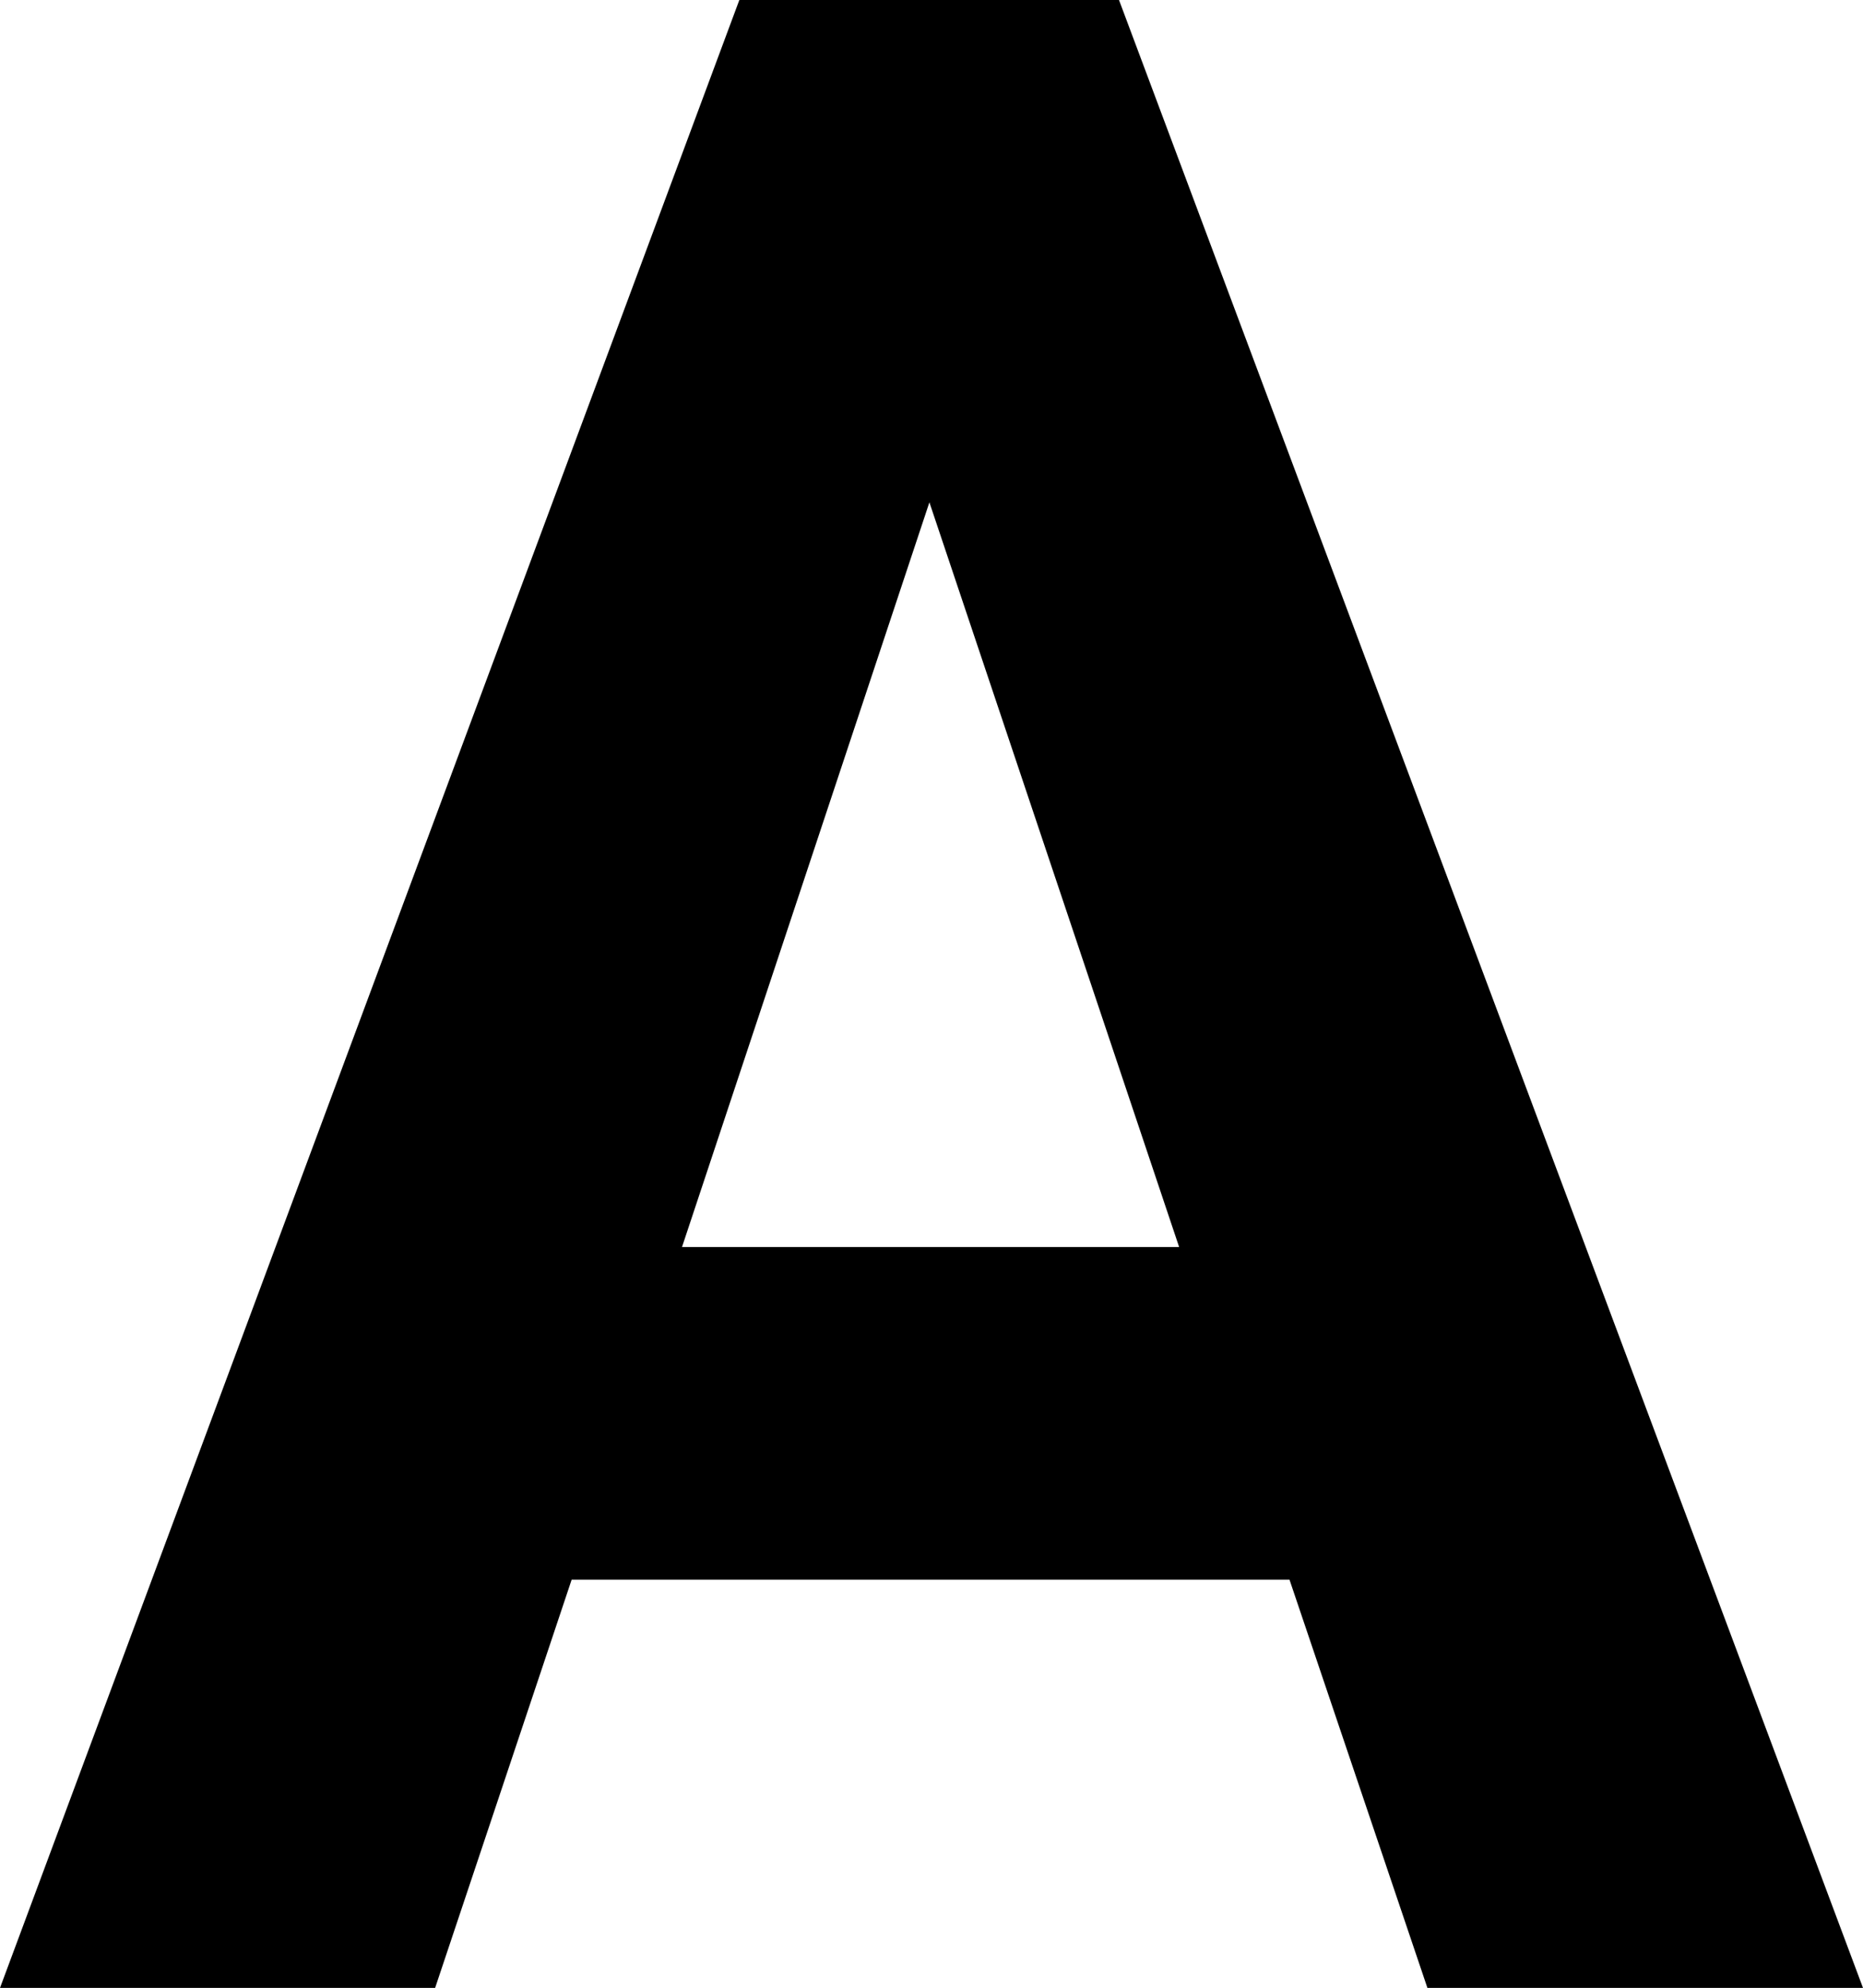
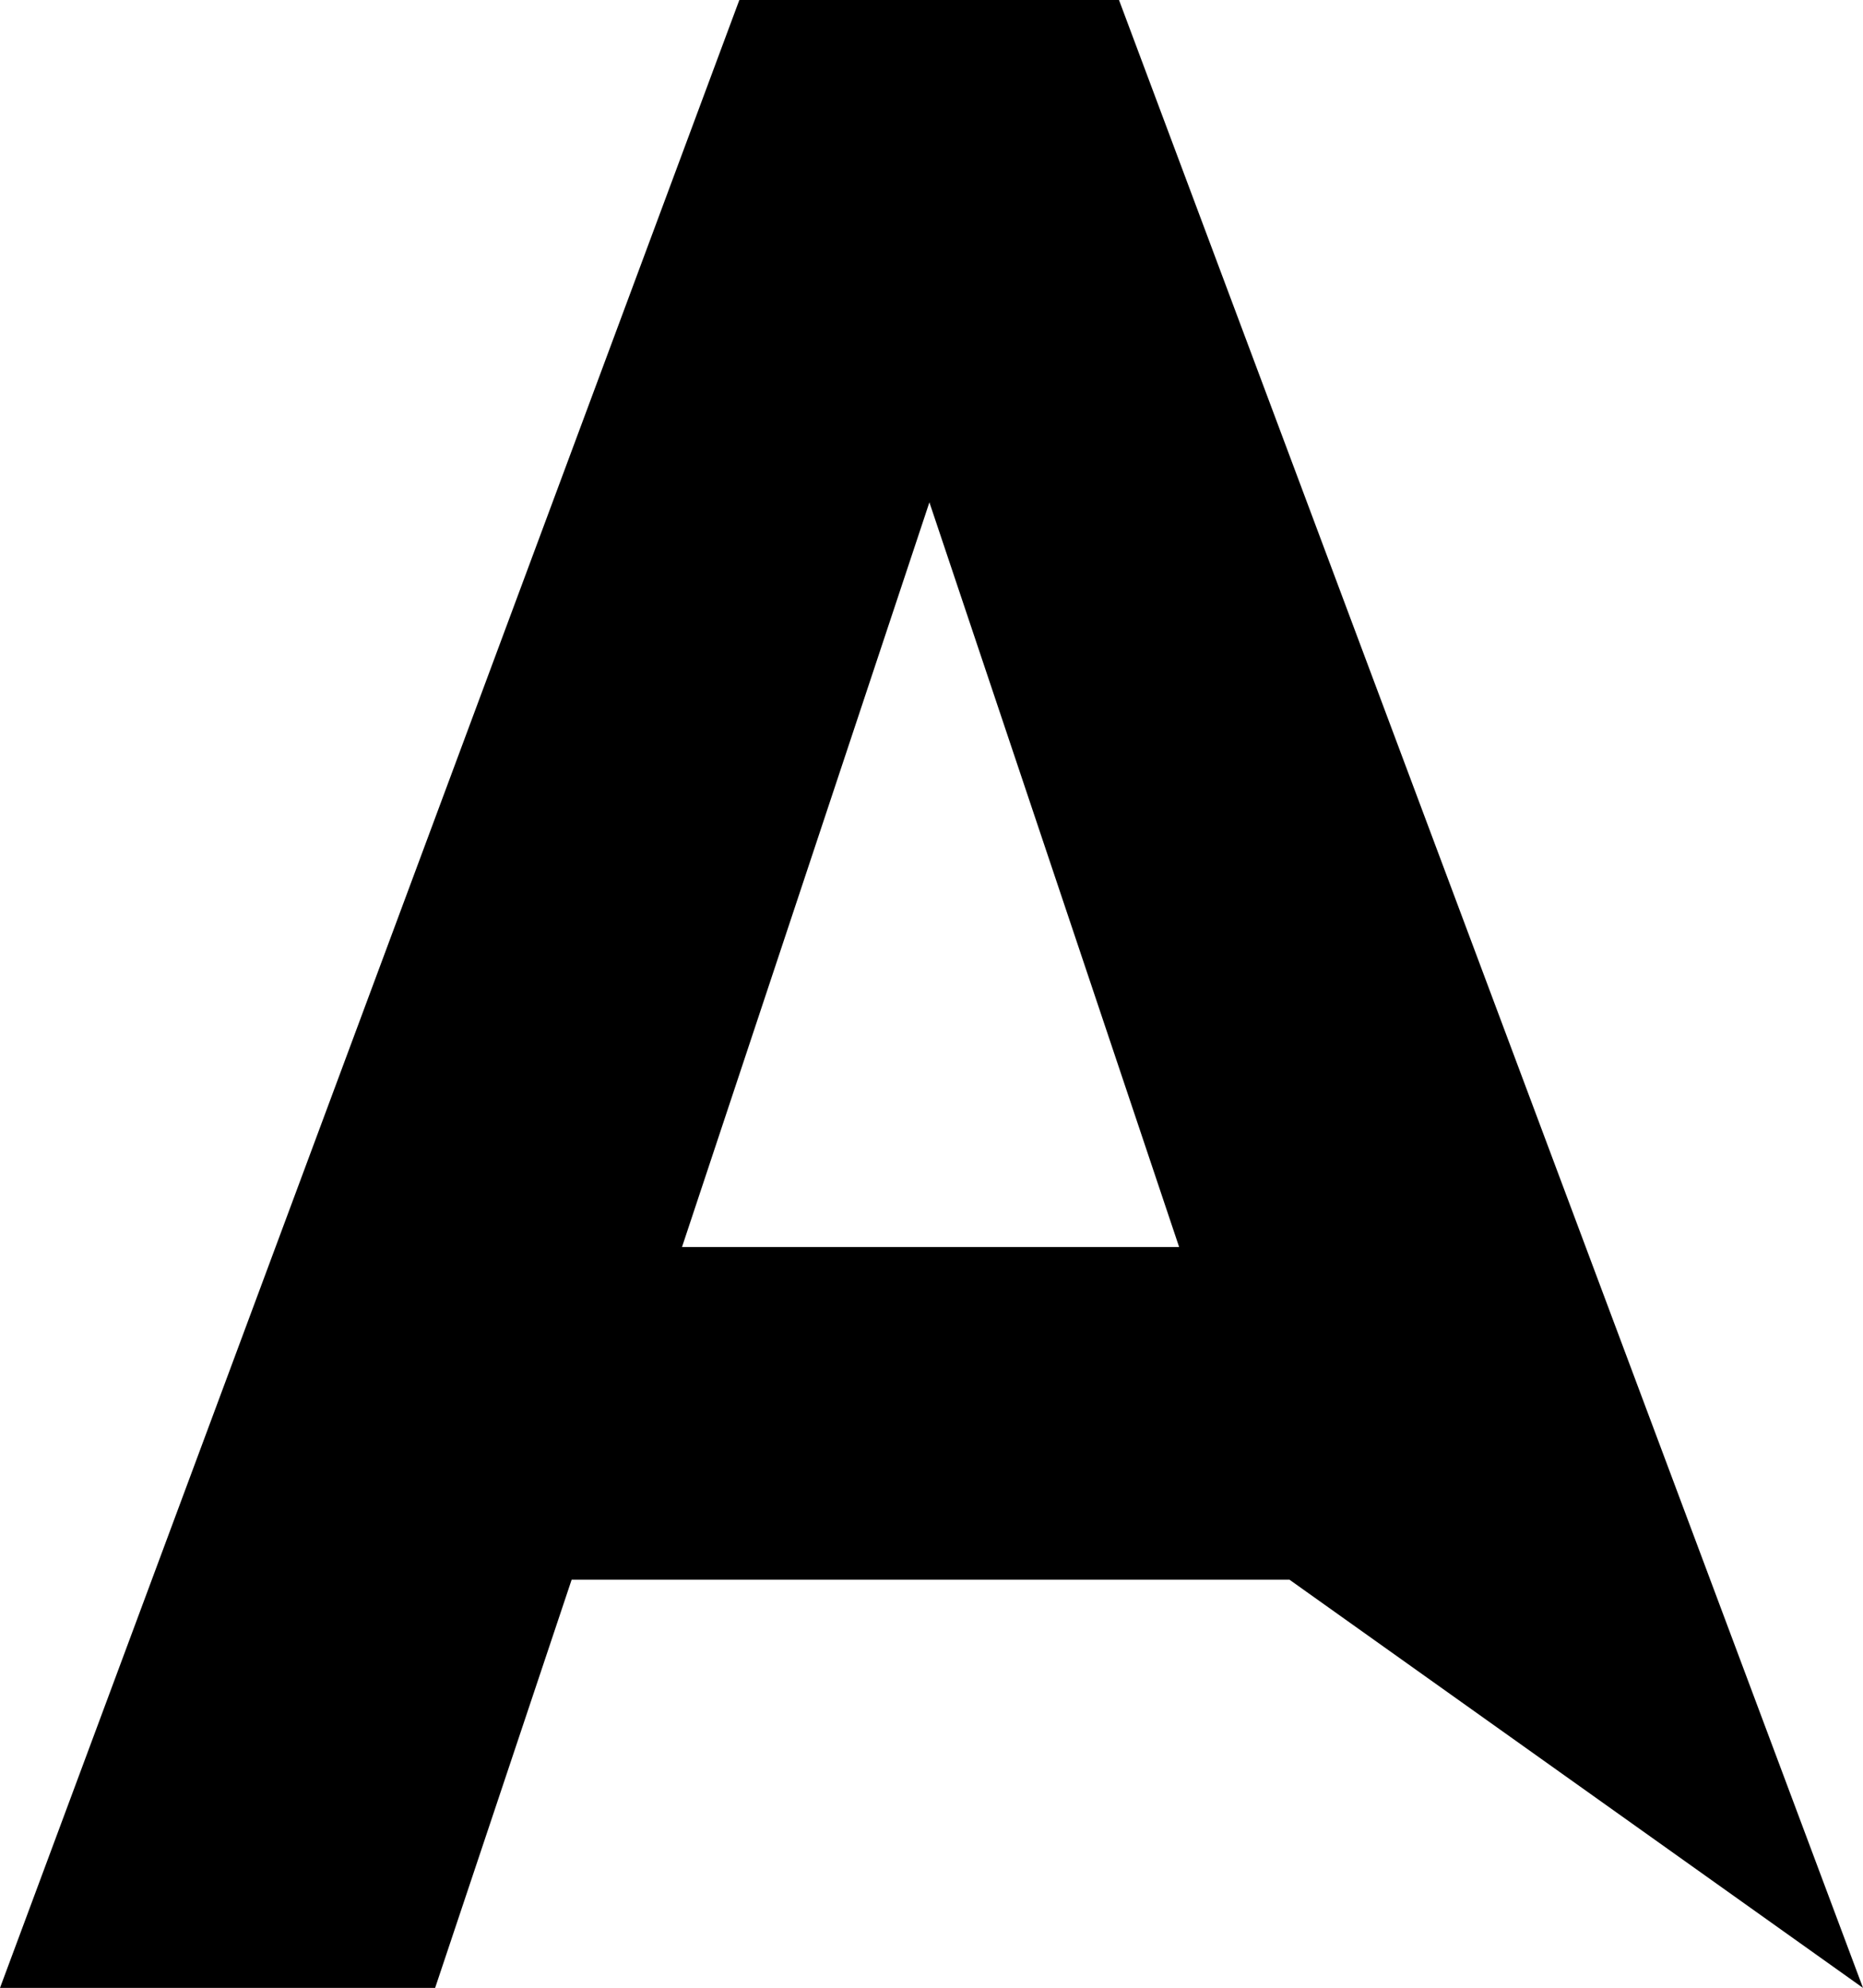
<svg xmlns="http://www.w3.org/2000/svg" shape-rendering="geometricPrecision" text-rendering="geometricPrecision" image-rendering="optimizeQuality" fill-rule="evenodd" clip-rule="evenodd" viewBox="0 0 480 512.04">
-   <path fill-rule="nonzero" d="M332.24 406.9H147.28l-35.17 105.14H0L190.49 0h97.82L480 512.04H367.77L332.24 406.9zm-156.52-85.7H303.8l-64.34-191.81-63.74 191.81z" />
+   <path fill-rule="nonzero" d="M332.24 406.9H147.28l-35.17 105.14H0L190.49 0h97.82L480 512.04L332.24 406.9zm-156.52-85.7H303.8l-64.34-191.81-63.74 191.81z" />
</svg>